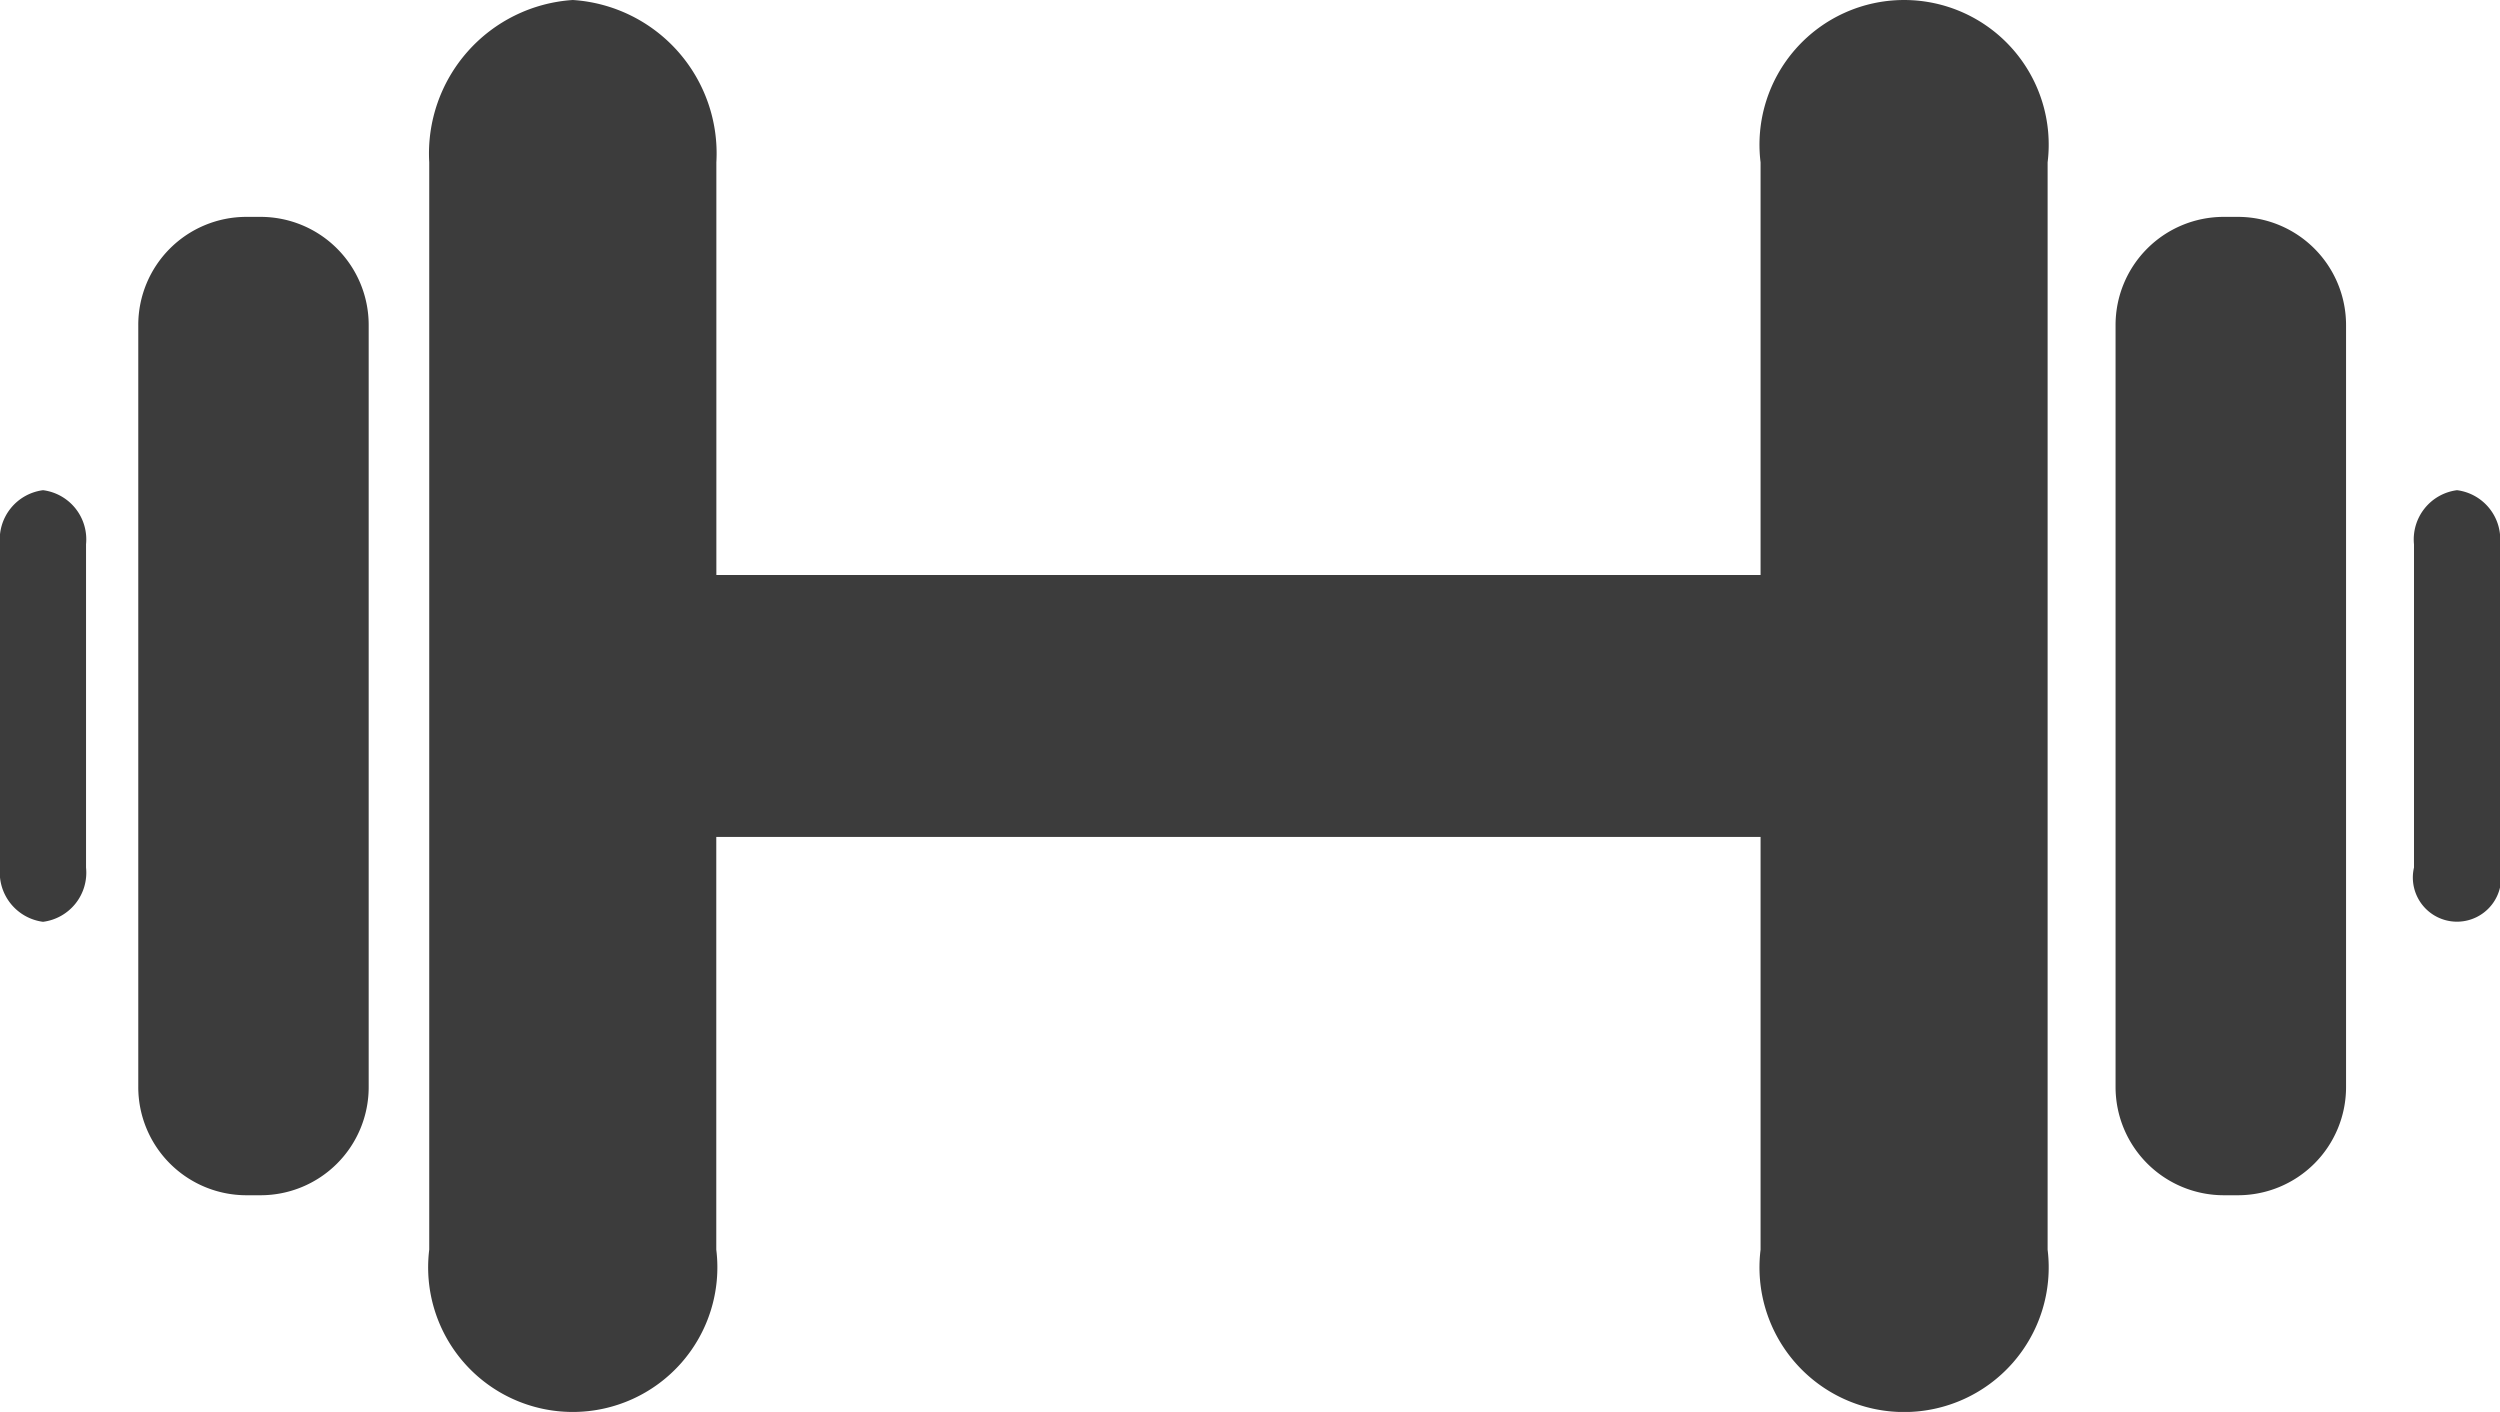
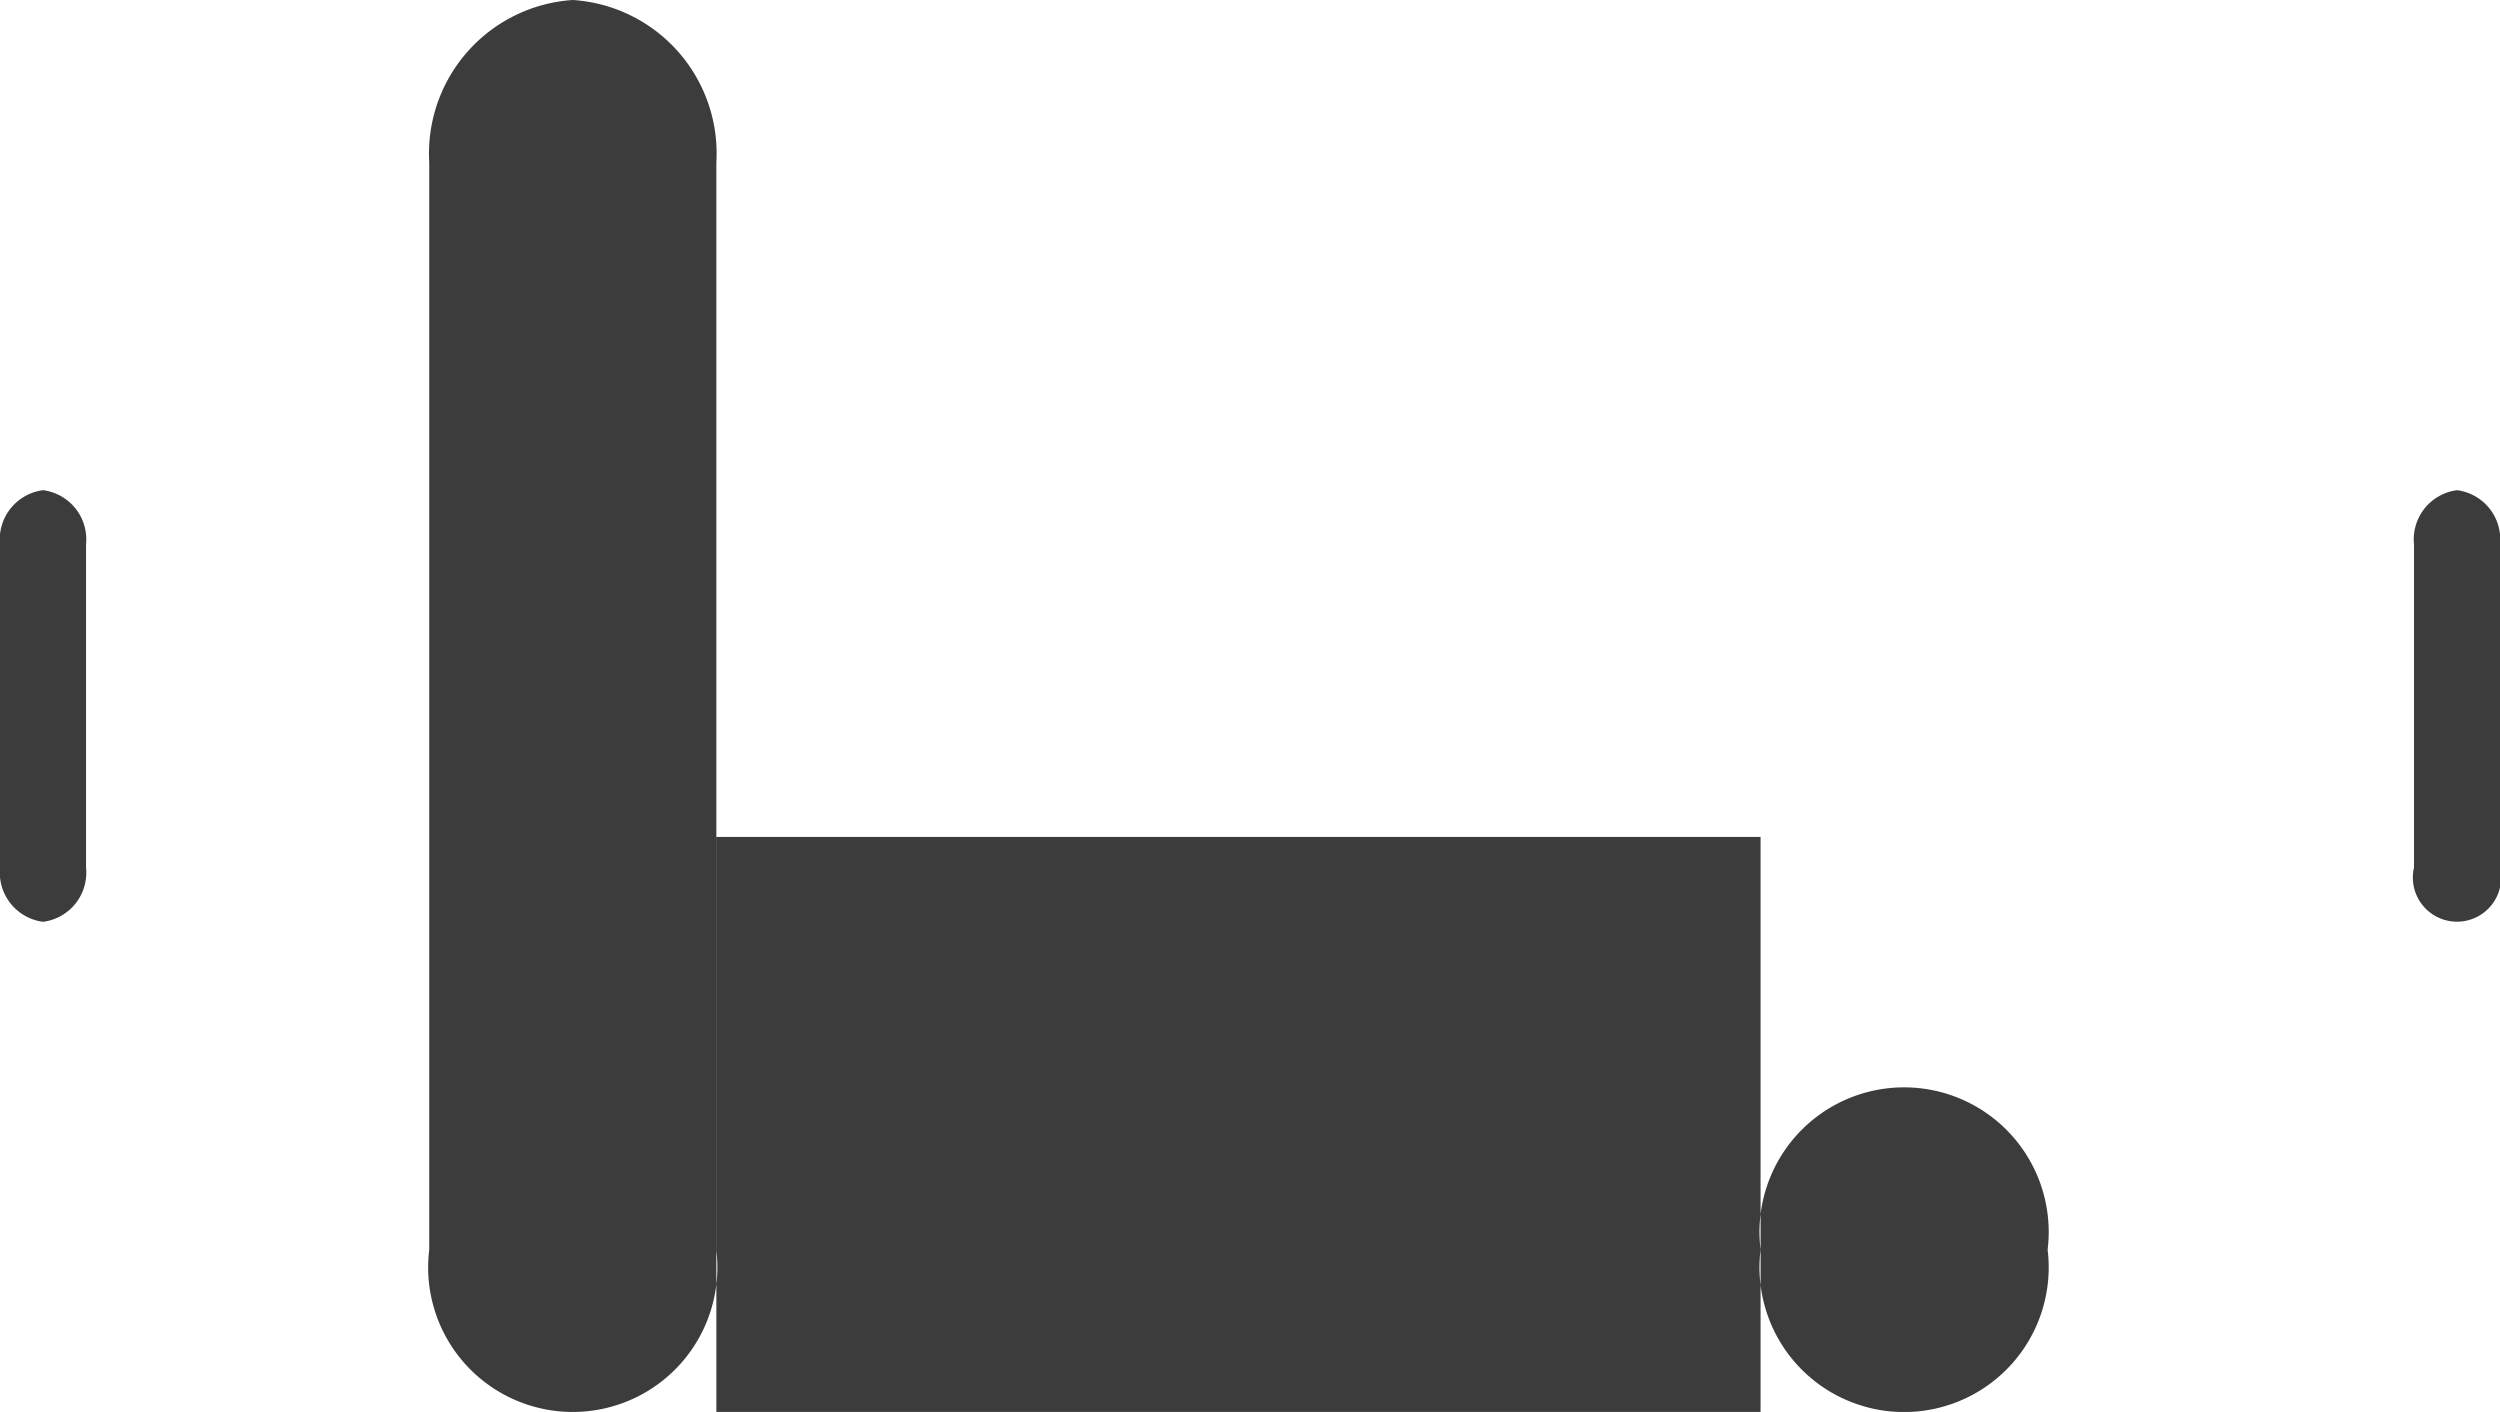
<svg xmlns="http://www.w3.org/2000/svg" width="61.889" height="34.954" viewBox="0 0 61.889 34.954">
  <defs>
    <style>.a{fill:#3c3c3c;}</style>
  </defs>
  <g transform="translate(0 -108.812)">
    <g transform="translate(0 108.812)">
      <path class="a" d="M483.905,206.857a1.228,1.228,0,0,0-1.065,1.341v8a1.093,1.093,0,1,0,2.129,0V208.2A1.227,1.227,0,0,0,483.905,206.857Z" transform="translate(-423.08 -194.722)" />
      <path class="a" d="M1.066,206.857A1.229,1.229,0,0,0,0,208.2c0,2.055,0,5.95,0,8a1.231,1.231,0,0,0,1.065,1.342A1.226,1.226,0,0,0,2.13,216.2c0-2.051,0-5.951,0-8.006A1.227,1.227,0,0,0,1.066,206.857Z" transform="translate(0 -194.722)" />
-       <path class="a" d="M89.406,108.812a3.809,3.809,0,0,0-3.554,4.019c0,6.727,0,20.191,0,26.916a3.58,3.58,0,1,0,7.106,0V129.531h25.852v10.218a3.58,3.58,0,1,0,7.106,0V112.831a3.58,3.58,0,1,0-7.106,0v10.216H92.96V112.83A3.806,3.806,0,0,0,89.406,108.812Z" transform="translate(-75.226 -108.812)" />
-       <path class="a" d="M426.176,152.188h-.348a2.677,2.677,0,0,0-2.678,2.677v18.863a2.68,2.68,0,0,0,2.679,2.68h.348a2.677,2.677,0,0,0,2.679-2.677c0-4.658,0-14.2,0-18.863A2.678,2.678,0,0,0,426.176,152.188Z" transform="translate(-370.778 -146.819)" />
-       <path class="a" d="M30.682,152.188h-.349a2.676,2.676,0,0,0-2.678,2.677v18.863a2.678,2.678,0,0,0,2.678,2.68h.348a2.676,2.676,0,0,0,2.678-2.677V154.867A2.676,2.676,0,0,0,30.682,152.188Z" transform="translate(-24.232 -146.819)" />
+       <path class="a" d="M89.406,108.812a3.809,3.809,0,0,0-3.554,4.019c0,6.727,0,20.191,0,26.916a3.58,3.58,0,1,0,7.106,0V129.531h25.852v10.218a3.58,3.58,0,1,0,7.106,0a3.58,3.58,0,1,0-7.106,0v10.216H92.96V112.83A3.806,3.806,0,0,0,89.406,108.812Z" transform="translate(-75.226 -108.812)" />
    </g>
  </g>
</svg>